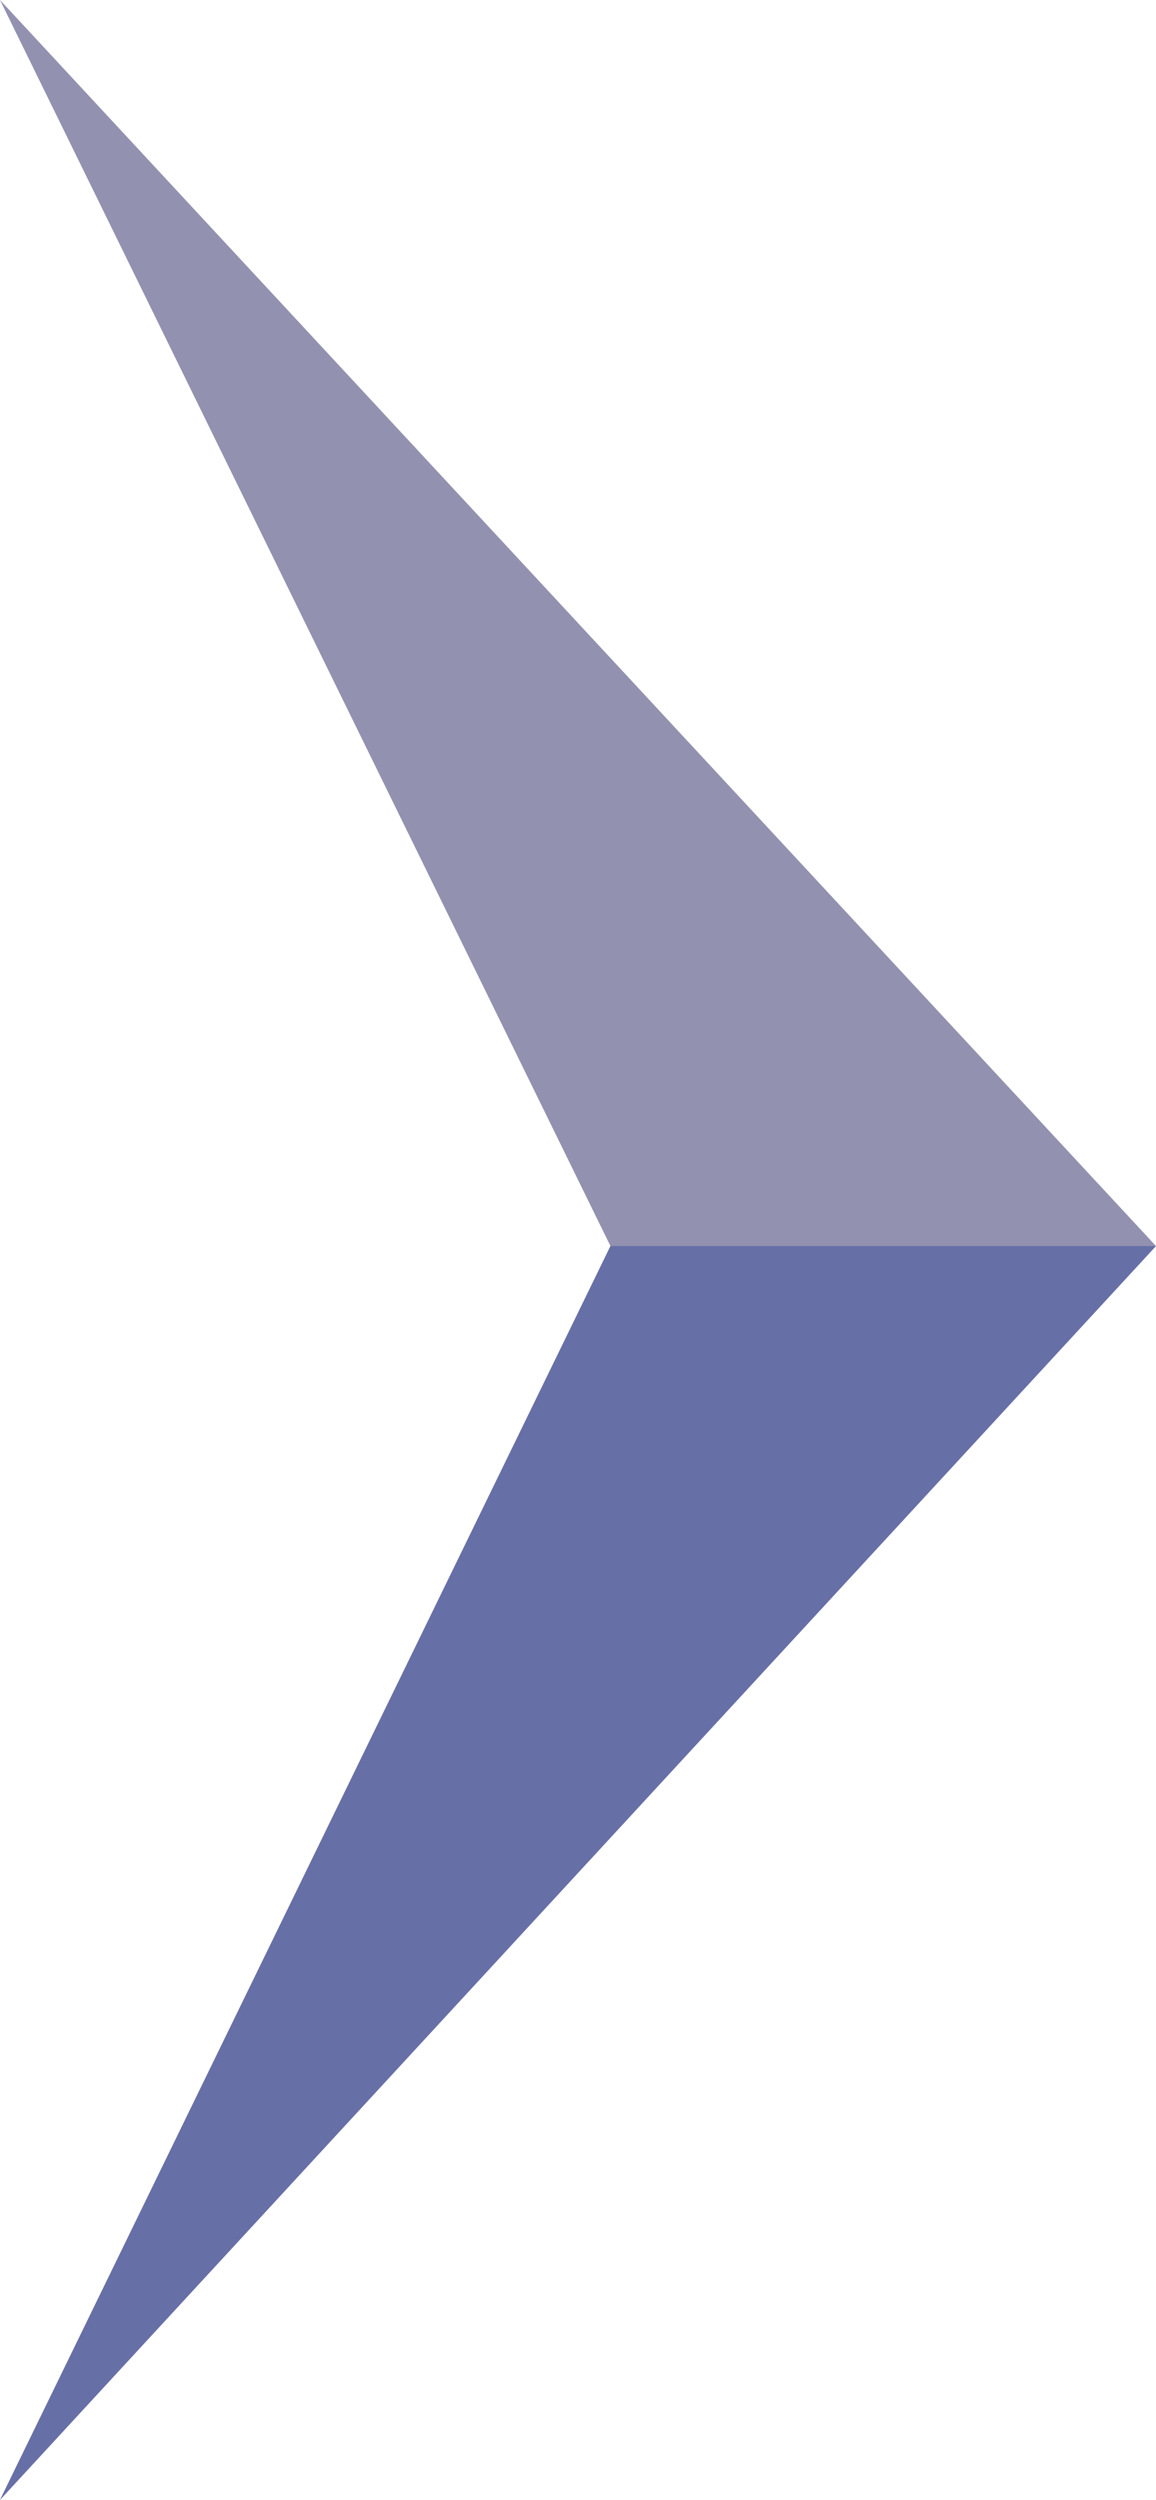
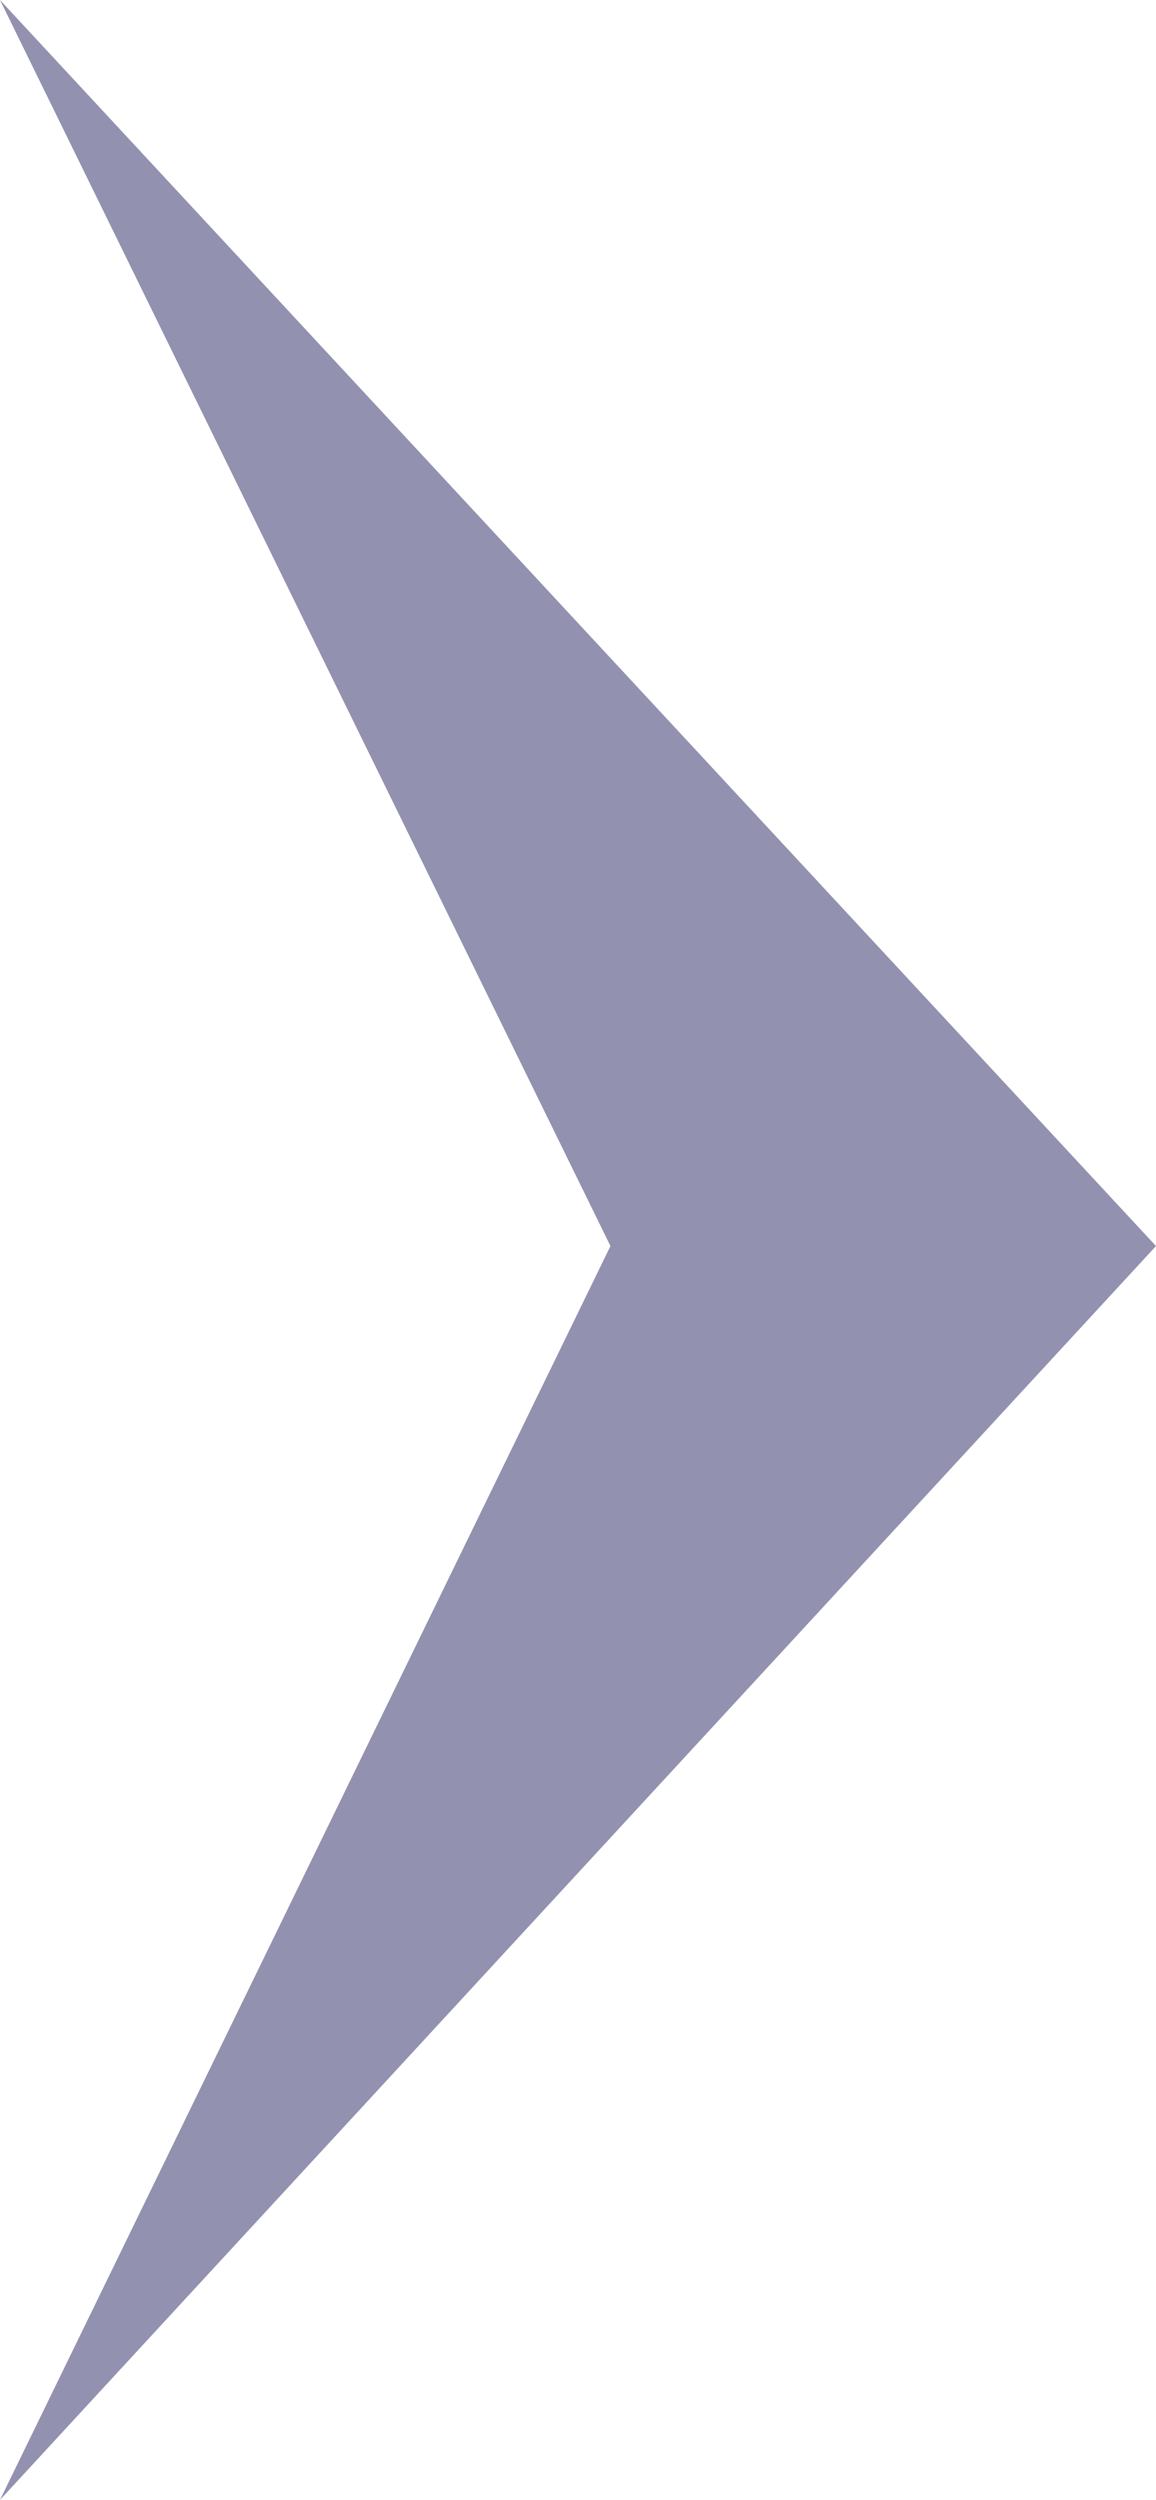
<svg xmlns="http://www.w3.org/2000/svg" version="1.1" id="arrow_1_" x="0px" y="0px" viewBox="0 0 340.3 735.7" enable-background="new 0 0 340.3 735.7" xml:space="preserve">
  <polygon opacity="0.5" fill="#282463" points="179.7,366.7 0,0 340.3,366.7 0,735.7 179.7,366.7 " />
-   <polygon opacity="0.5" fill="#3C4E9E" points="179.7,366.7 340.3,366.7 0,735.7 179.7,366.7 " />
</svg>